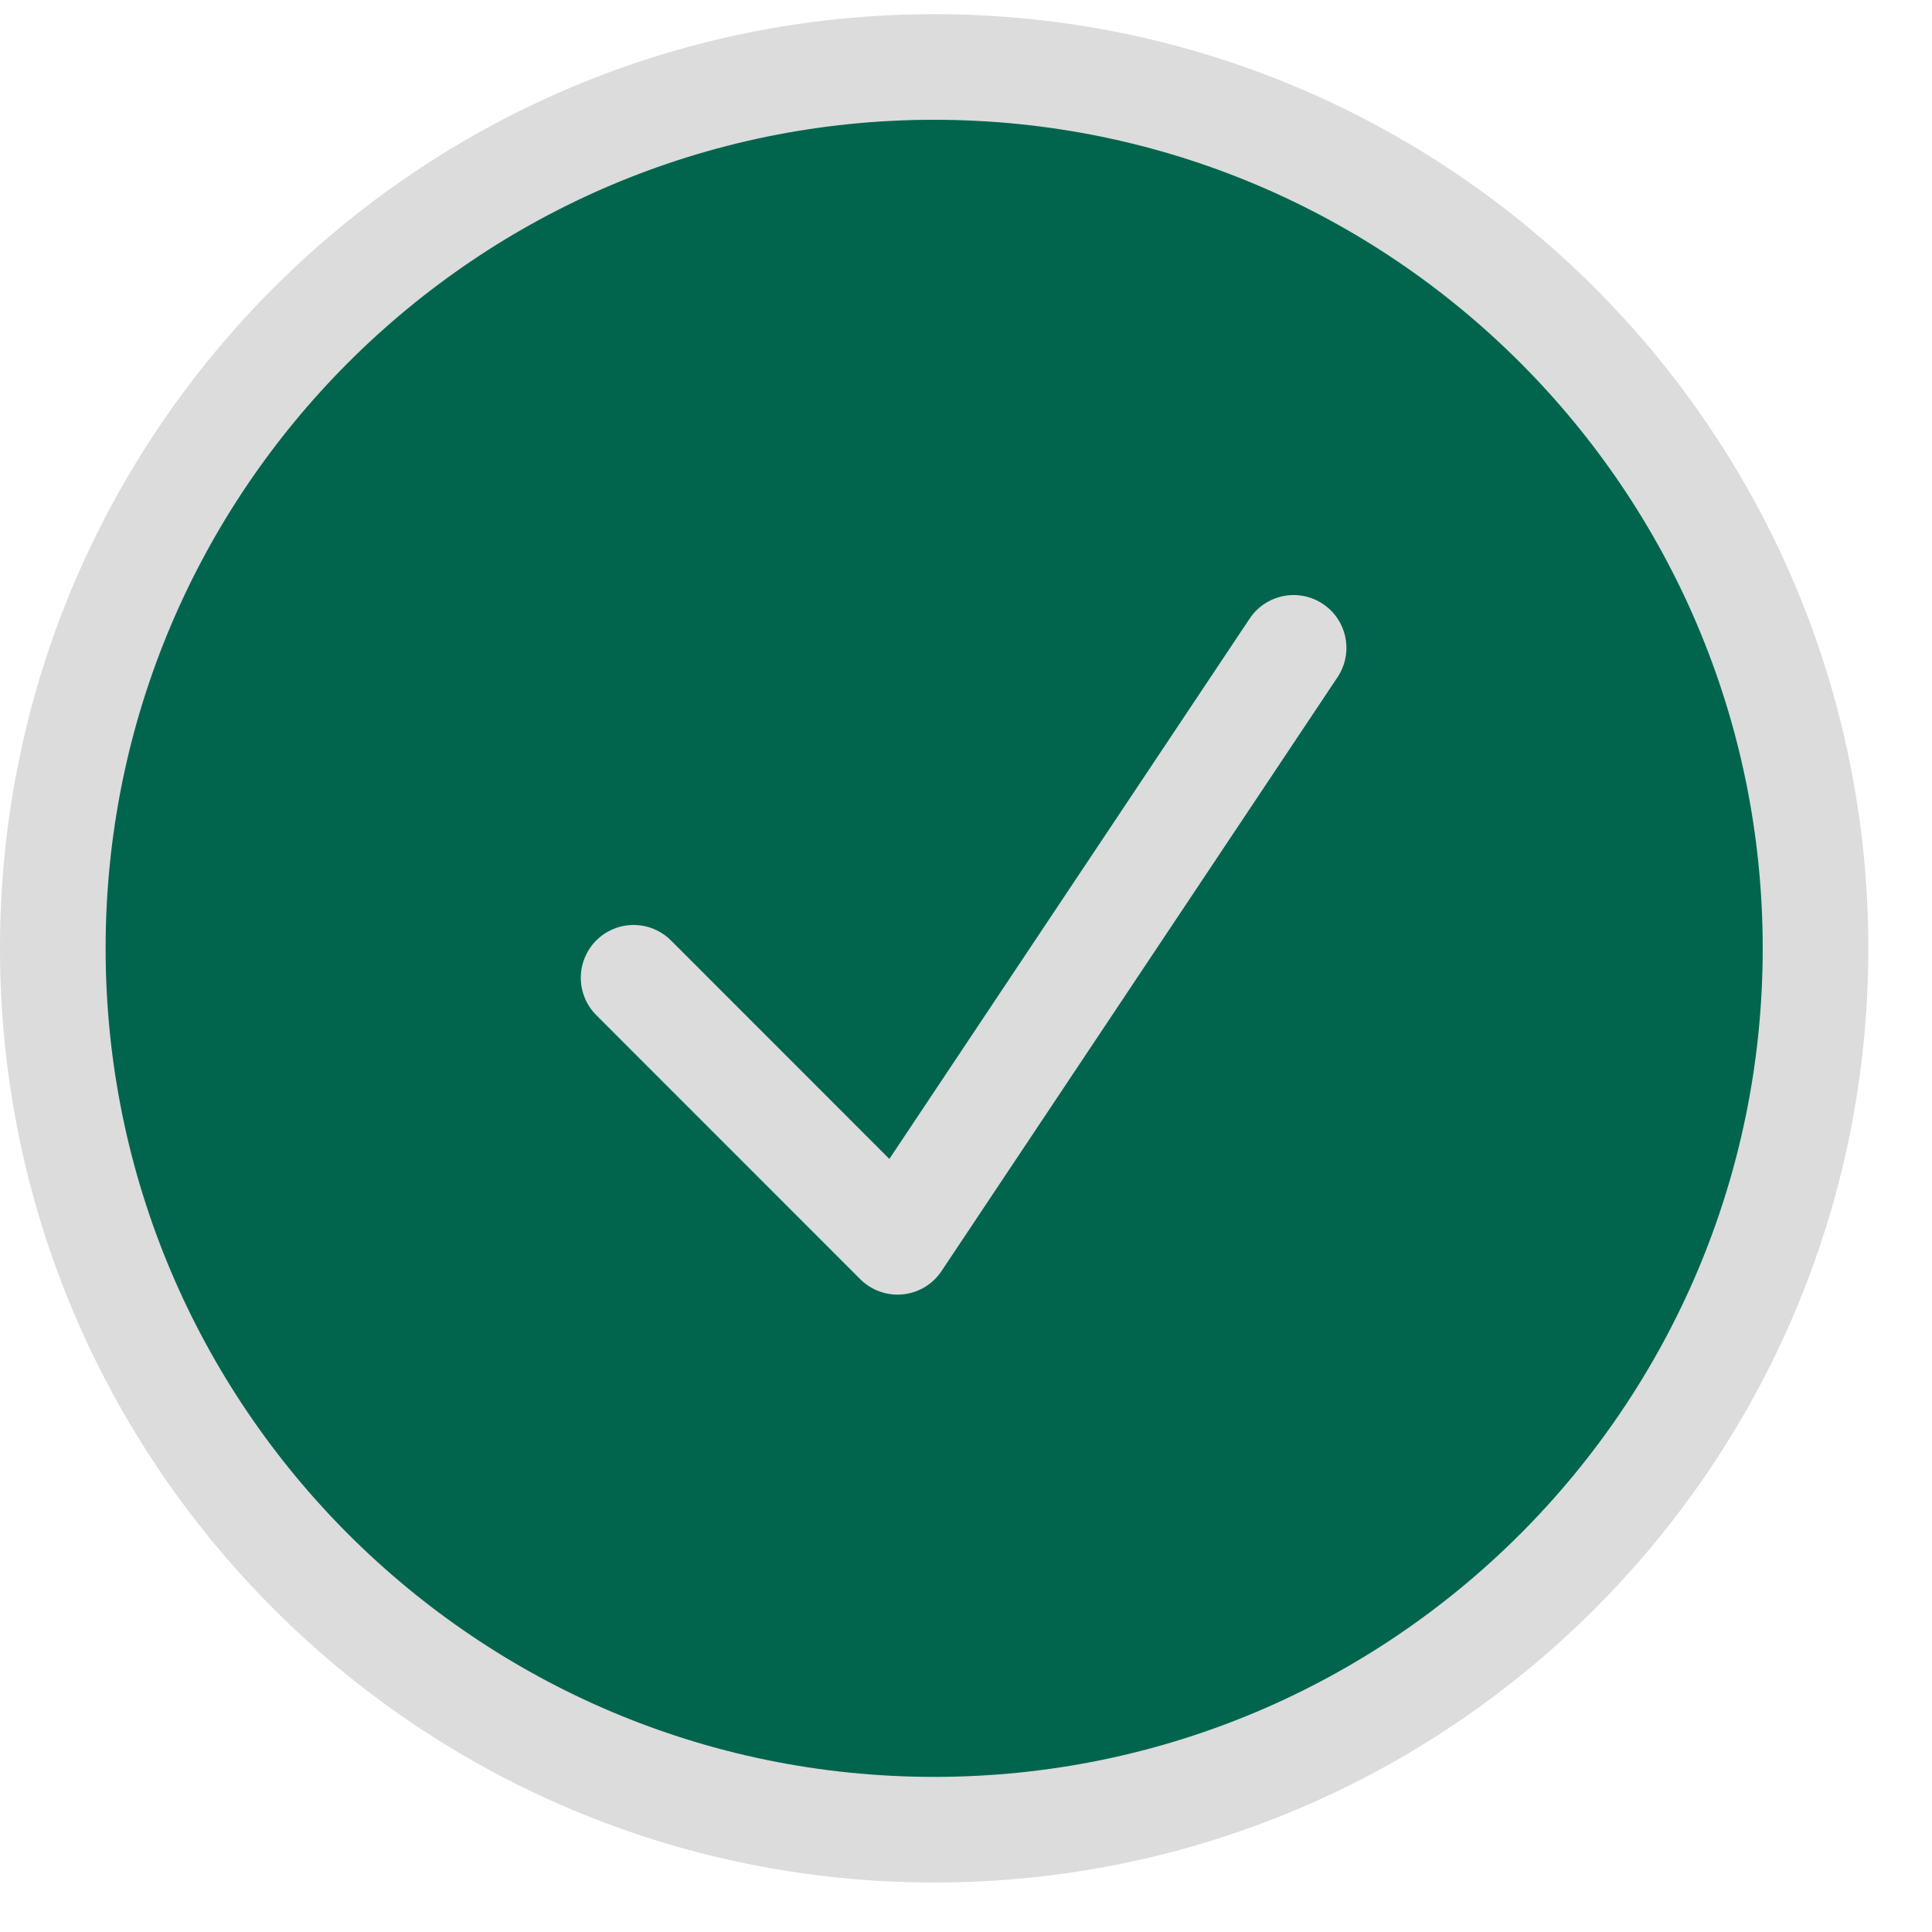
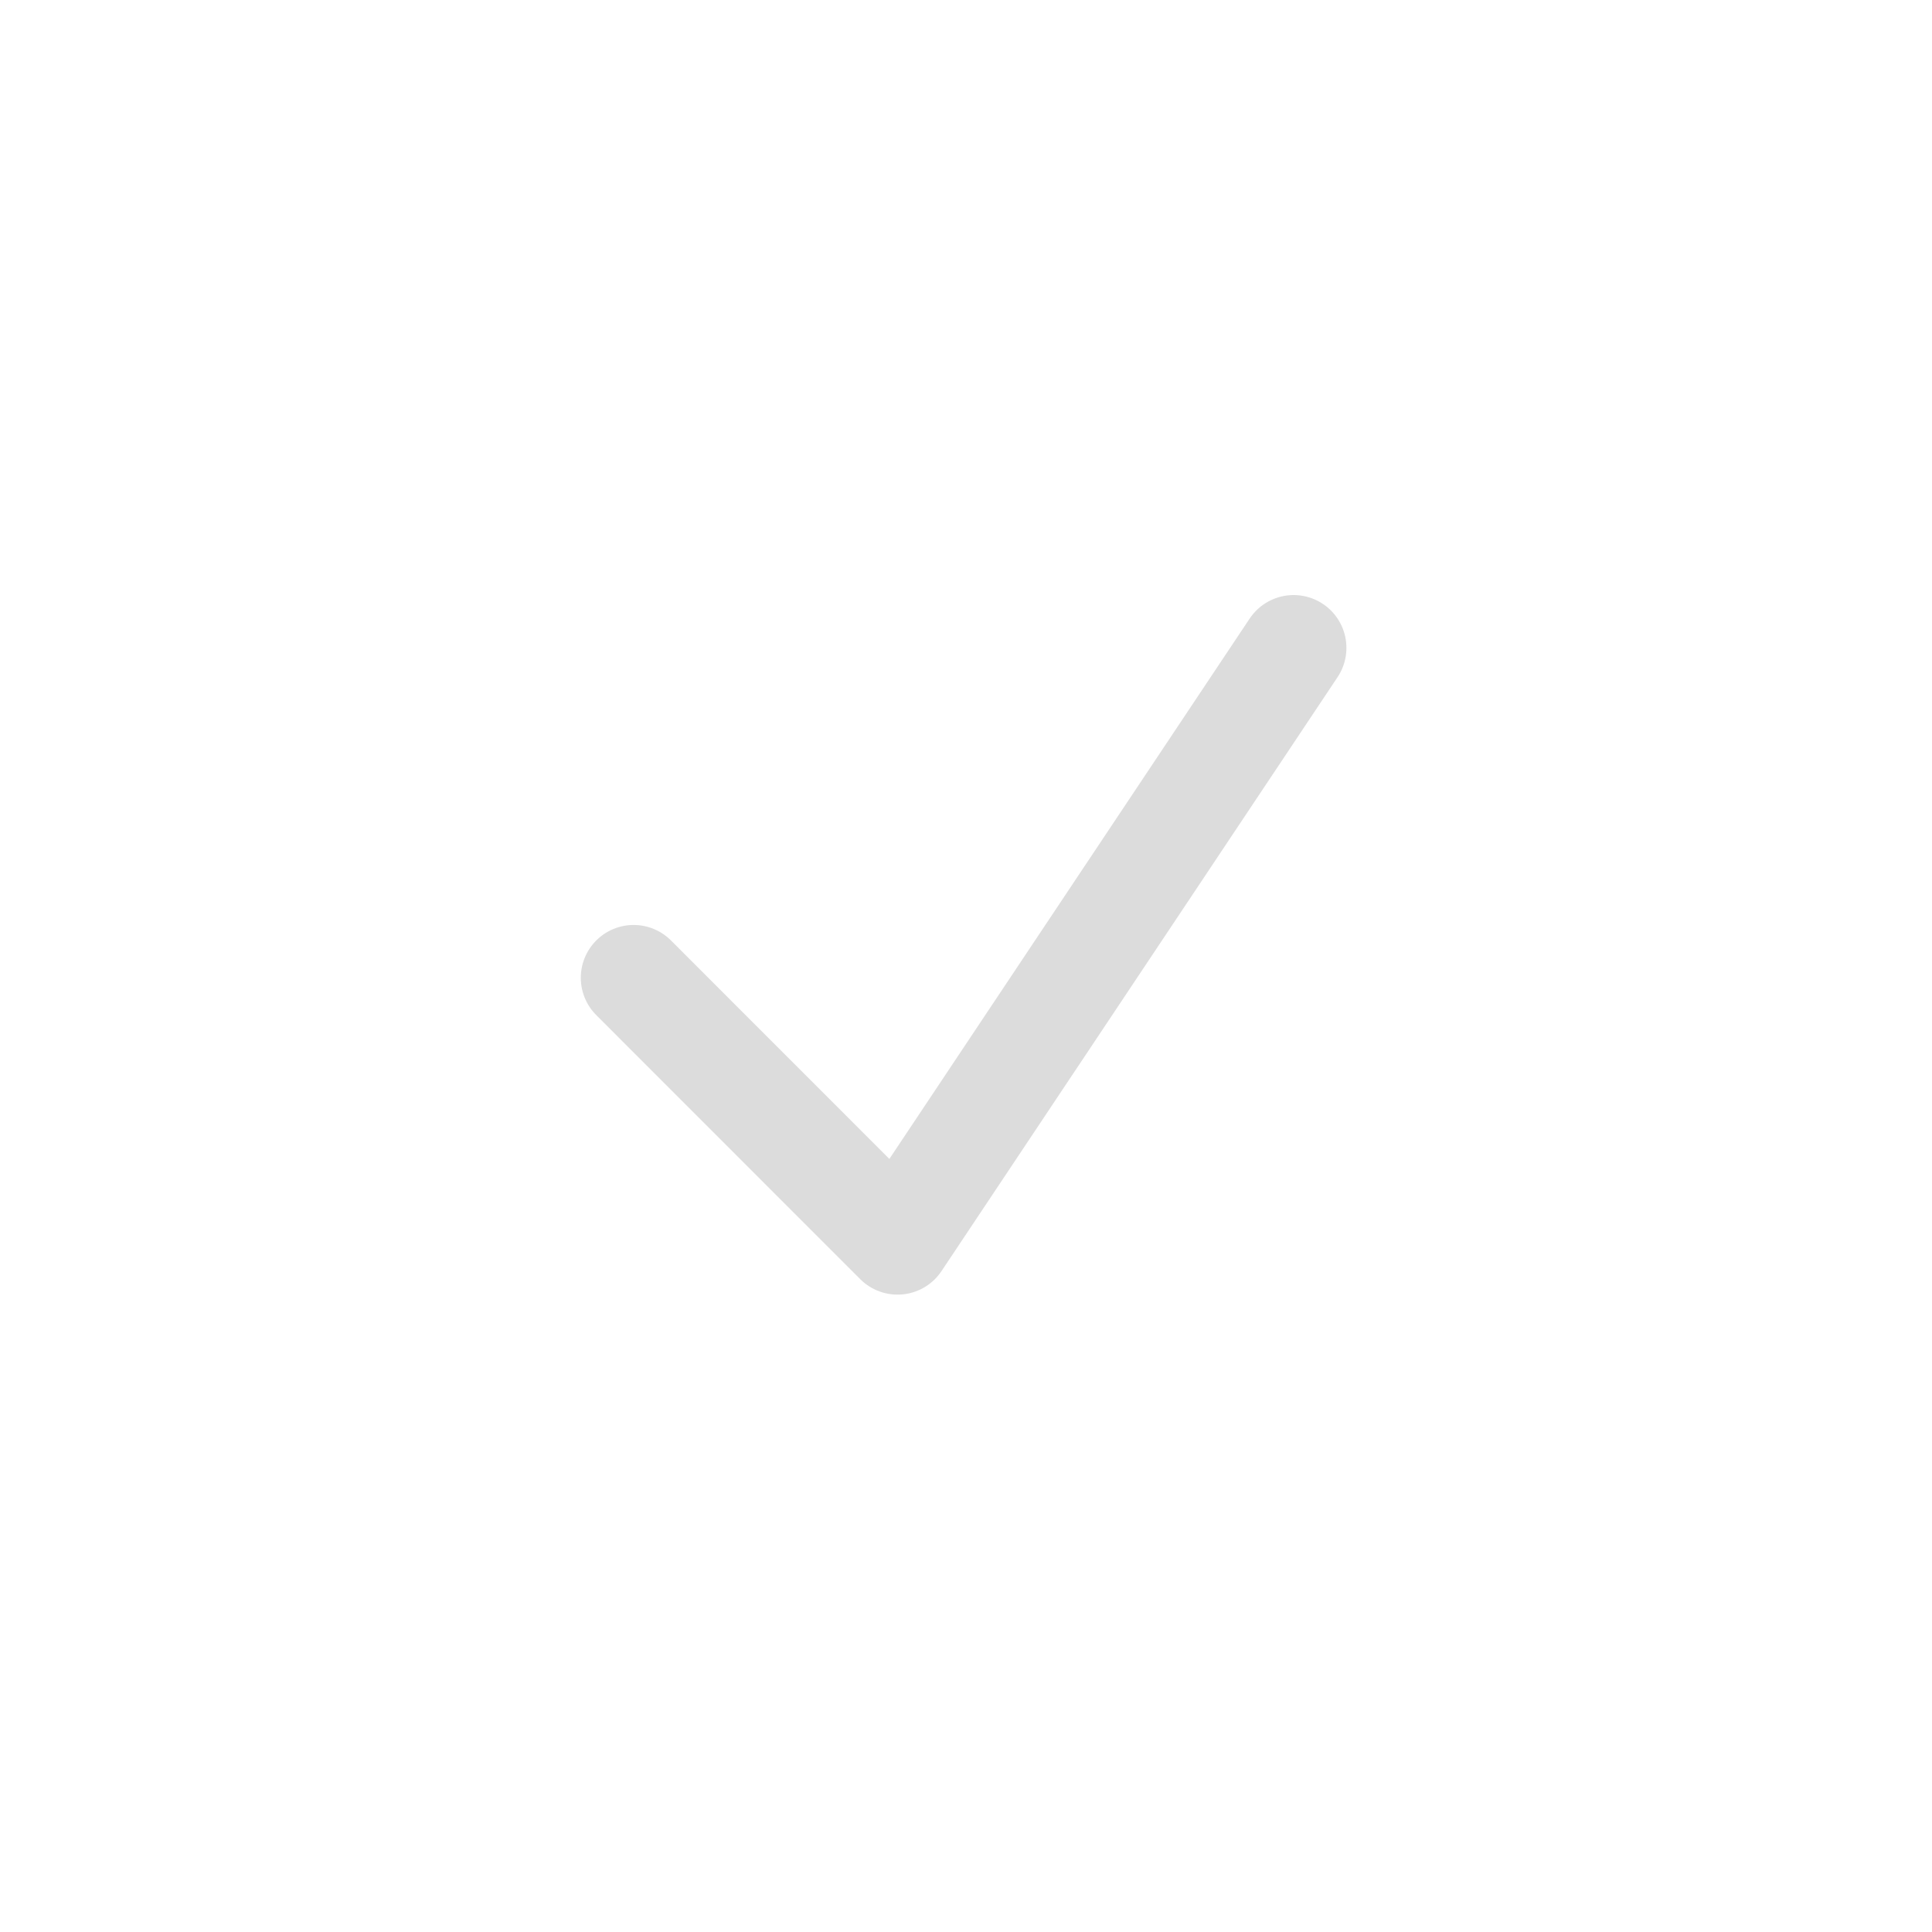
<svg xmlns="http://www.w3.org/2000/svg" width="21" height="21" viewBox="0 0 21 21" fill="none">
-   <path d="M0.574 10.308C0.574 15.599 4.863 19.888 10.154 19.888C15.445 19.888 19.734 15.599 19.734 10.308C19.734 5.018 15.445 0.728 10.154 0.728C4.863 0.728 0.574 5.018 0.574 10.308Z" fill="#01654E" stroke="#DCDCDC" stroke-width="1.148" />
  <path d="M6.887 10.628L9.756 13.498L14.061 7.042" stroke="#DCDCDC" stroke-width="1.148" stroke-linecap="round" stroke-linejoin="round" />
</svg>